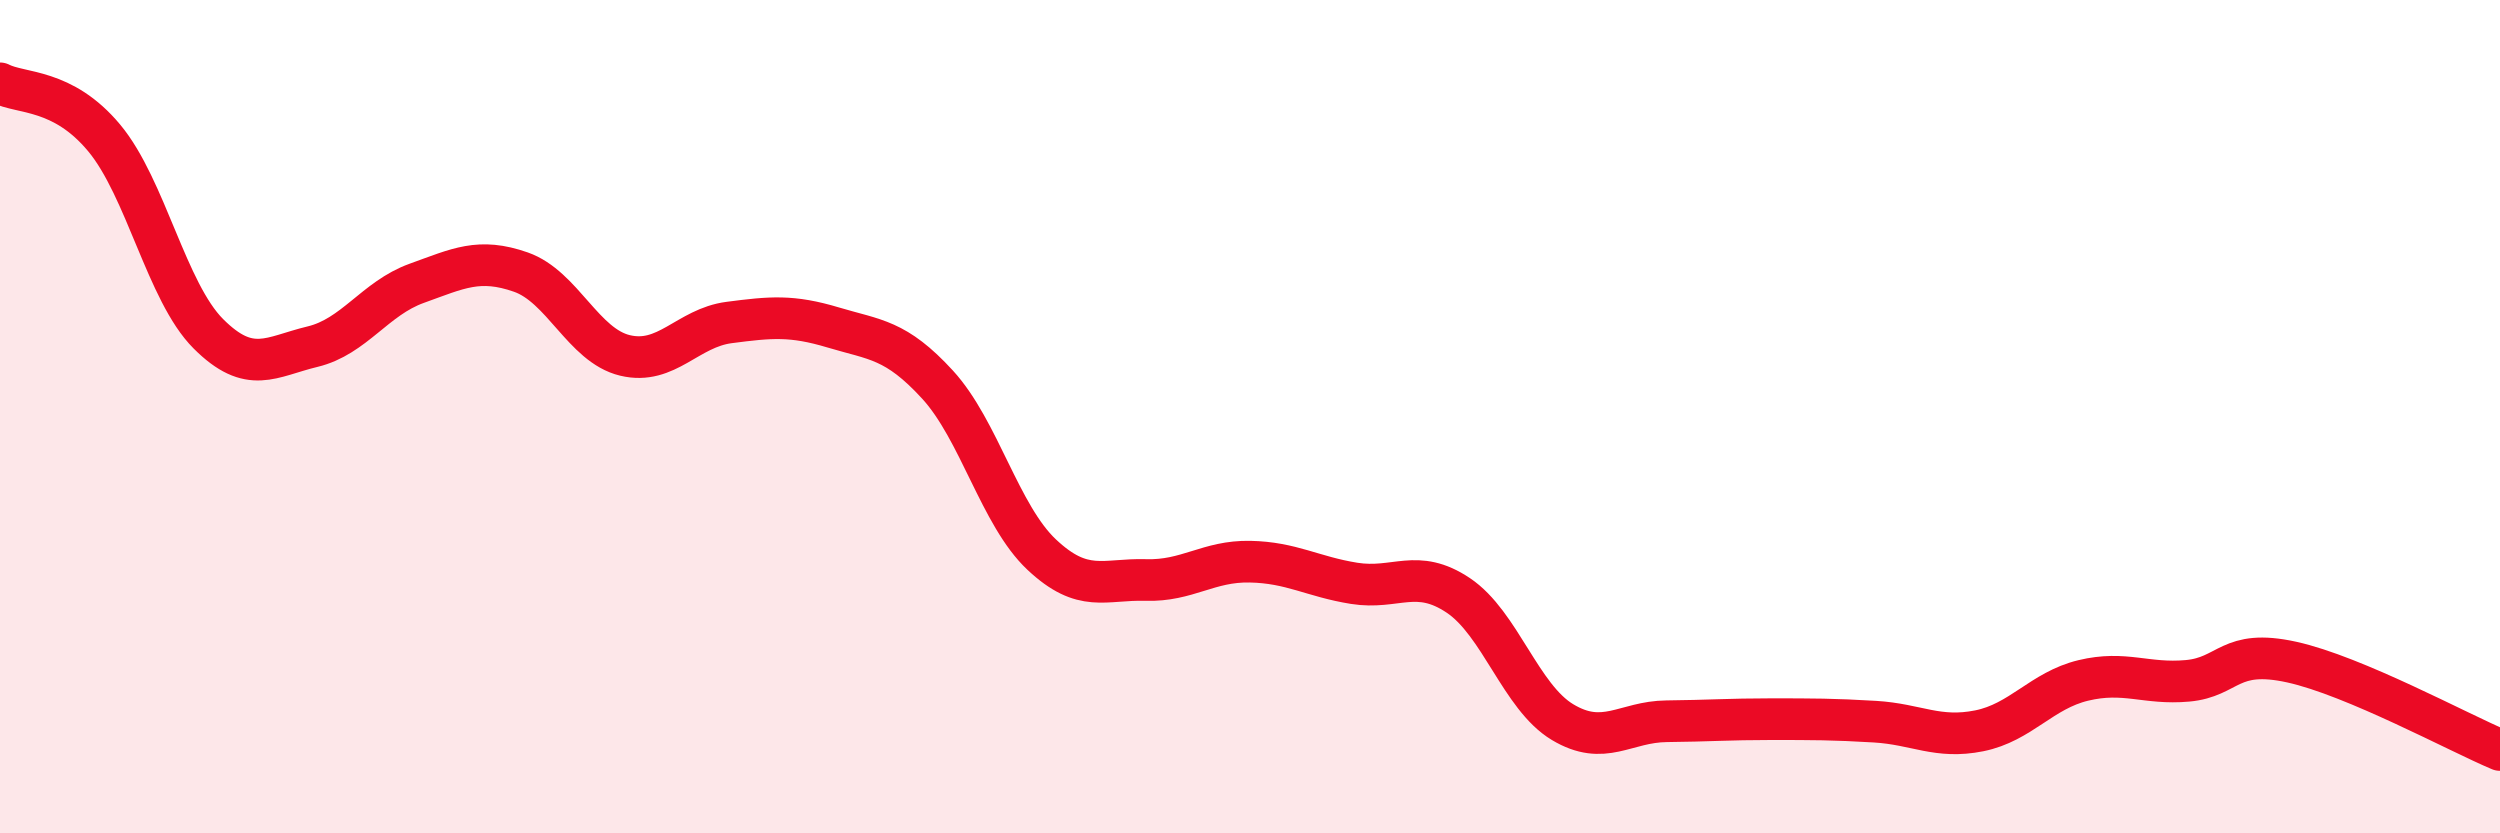
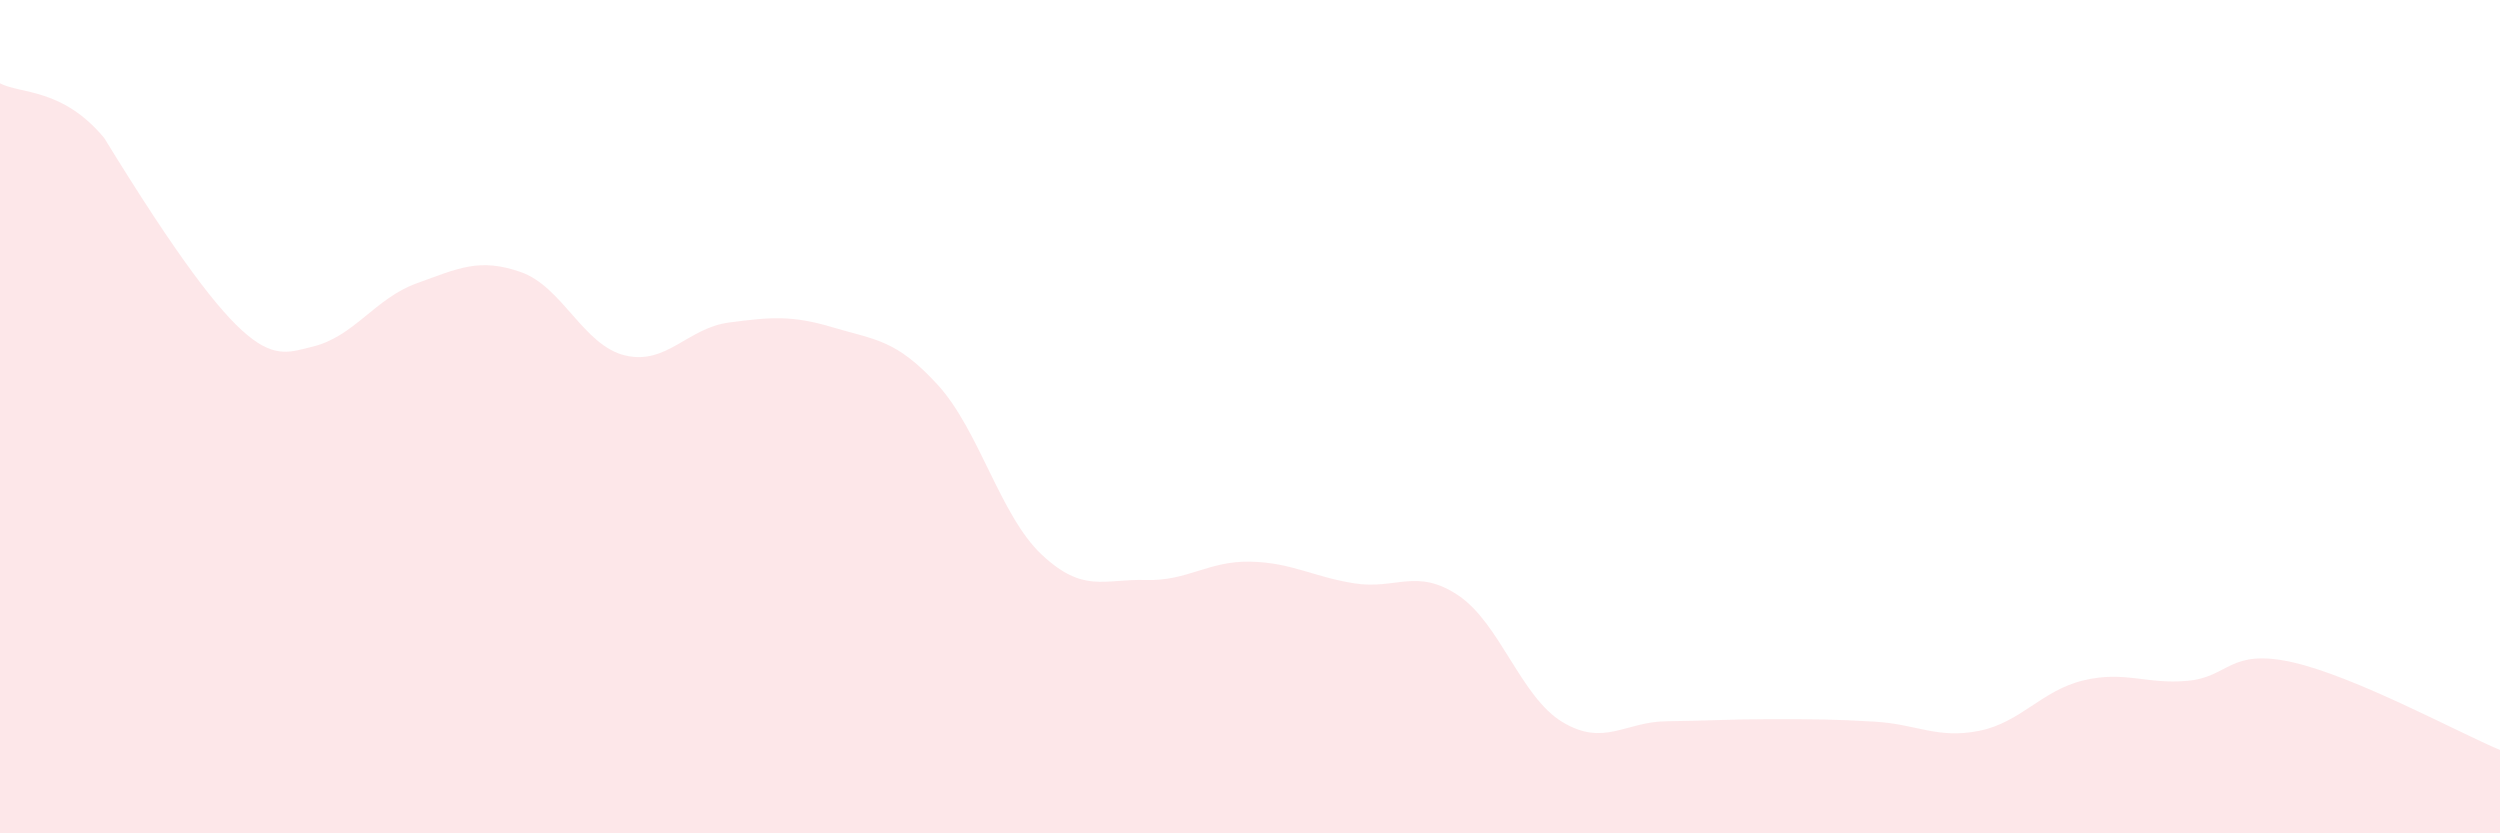
<svg xmlns="http://www.w3.org/2000/svg" width="60" height="20" viewBox="0 0 60 20">
-   <path d="M 0,2 C 0.5,2.26 1.5,2.11 2.5,3.31 C 3.5,4.51 4,7.01 5,8.01 C 6,9.01 6.5,8.56 7.5,8.32 C 8.5,8.08 9,7.16 10,6.8 C 11,6.44 11.5,6.18 12.5,6.53 C 13.5,6.88 14,8.29 15,8.53 C 16,8.77 16.5,7.87 17.5,7.74 C 18.5,7.61 19,7.56 20,7.86 C 21,8.16 21.5,8.14 22.5,9.23 C 23.5,10.32 24,12.37 25,13.31 C 26,14.25 26.5,13.89 27.5,13.92 C 28.5,13.95 29,13.46 30,13.48 C 31,13.5 31.5,13.84 32.5,14 C 33.5,14.16 34,13.62 35,14.29 C 36,14.96 36.5,16.73 37.5,17.33 C 38.5,17.93 39,17.32 40,17.31 C 41,17.3 41.5,17.26 42.5,17.26 C 43.5,17.26 44,17.26 45,17.32 C 46,17.38 46.5,17.74 47.5,17.54 C 48.5,17.34 49,16.57 50,16.33 C 51,16.09 51.5,16.43 52.5,16.34 C 53.5,16.25 53.5,15.56 55,15.89 C 56.5,16.22 59,17.58 60,18L60 20L0 20Z" fill="#EB0A25" opacity="0.1" stroke-linecap="round" stroke-linejoin="round" />
-   <path d="M 0,2 C 0.5,2.26 1.5,2.11 2.5,3.31 C 3.5,4.51 4,7.01 5,8.01 C 6,9.01 6.5,8.56 7.5,8.32 C 8.5,8.08 9,7.16 10,6.8 C 11,6.44 11.5,6.18 12.5,6.53 C 13.5,6.88 14,8.29 15,8.53 C 16,8.77 16.5,7.87 17.5,7.74 C 18.5,7.61 19,7.56 20,7.86 C 21,8.16 21.5,8.14 22.5,9.23 C 23.5,10.32 24,12.37 25,13.31 C 26,14.25 26.5,13.89 27.5,13.92 C 28.5,13.95 29,13.46 30,13.48 C 31,13.5 31.5,13.84 32.5,14 C 33.5,14.16 34,13.62 35,14.29 C 36,14.96 36.5,16.73 37.5,17.33 C 38.5,17.93 39,17.32 40,17.31 C 41,17.3 41.5,17.26 42.5,17.26 C 43.5,17.26 44,17.26 45,17.32 C 46,17.38 46.5,17.74 47.5,17.54 C 48.5,17.34 49,16.57 50,16.33 C 51,16.09 51.5,16.43 52.5,16.34 C 53.5,16.25 53.5,15.56 55,15.89 C 56.5,16.22 59,17.58 60,18" stroke="#EB0A25" stroke-width="1" fill="none" stroke-linecap="round" stroke-linejoin="round" />
+   <path d="M 0,2 C 0.5,2.26 1.5,2.11 2.5,3.31 C 6,9.01 6.5,8.56 7.5,8.32 C 8.5,8.08 9,7.16 10,6.8 C 11,6.44 11.5,6.18 12.5,6.53 C 13.5,6.88 14,8.29 15,8.53 C 16,8.77 16.5,7.87 17.5,7.74 C 18.5,7.61 19,7.56 20,7.86 C 21,8.16 21.5,8.14 22.5,9.23 C 23.5,10.32 24,12.37 25,13.31 C 26,14.25 26.5,13.89 27.5,13.92 C 28.5,13.95 29,13.46 30,13.48 C 31,13.5 31.5,13.84 32.5,14 C 33.5,14.16 34,13.62 35,14.29 C 36,14.96 36.5,16.73 37.5,17.33 C 38.5,17.93 39,17.32 40,17.31 C 41,17.3 41.5,17.26 42.5,17.26 C 43.5,17.26 44,17.26 45,17.32 C 46,17.38 46.5,17.74 47.5,17.54 C 48.5,17.34 49,16.57 50,16.33 C 51,16.09 51.5,16.43 52.5,16.34 C 53.5,16.25 53.5,15.56 55,15.89 C 56.5,16.22 59,17.58 60,18L60 20L0 20Z" fill="#EB0A25" opacity="0.1" stroke-linecap="round" stroke-linejoin="round" />
</svg>